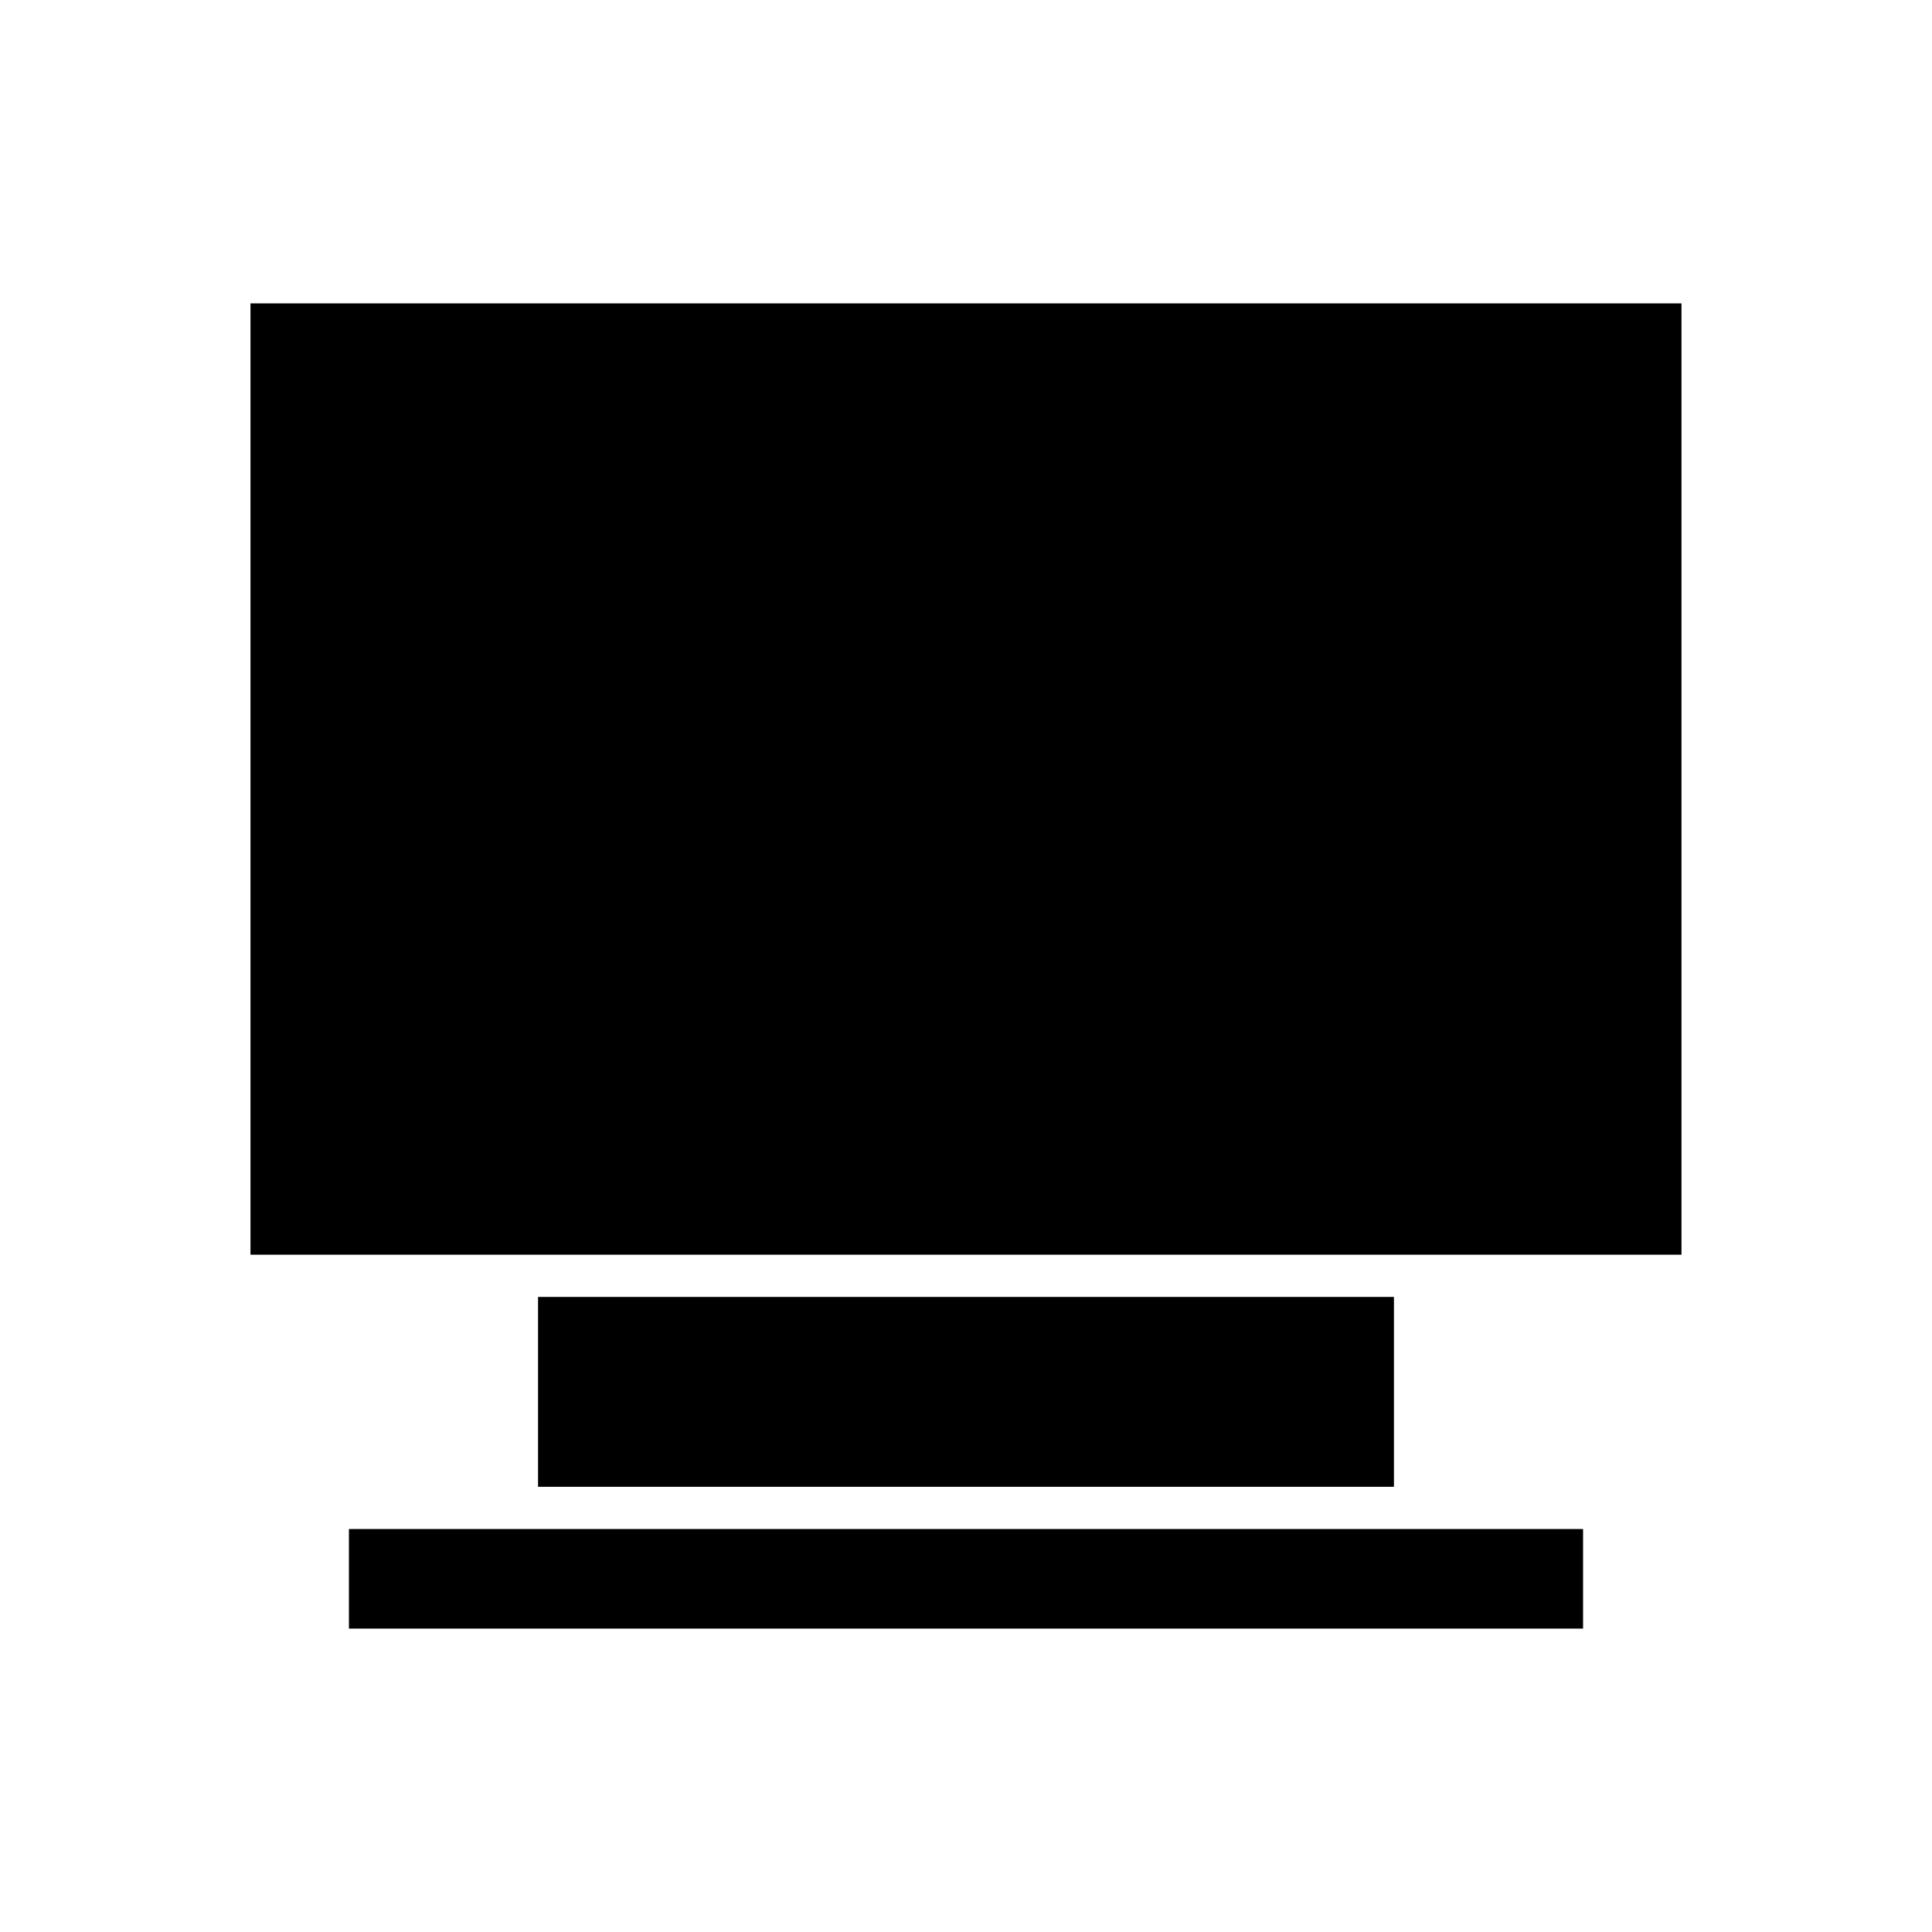
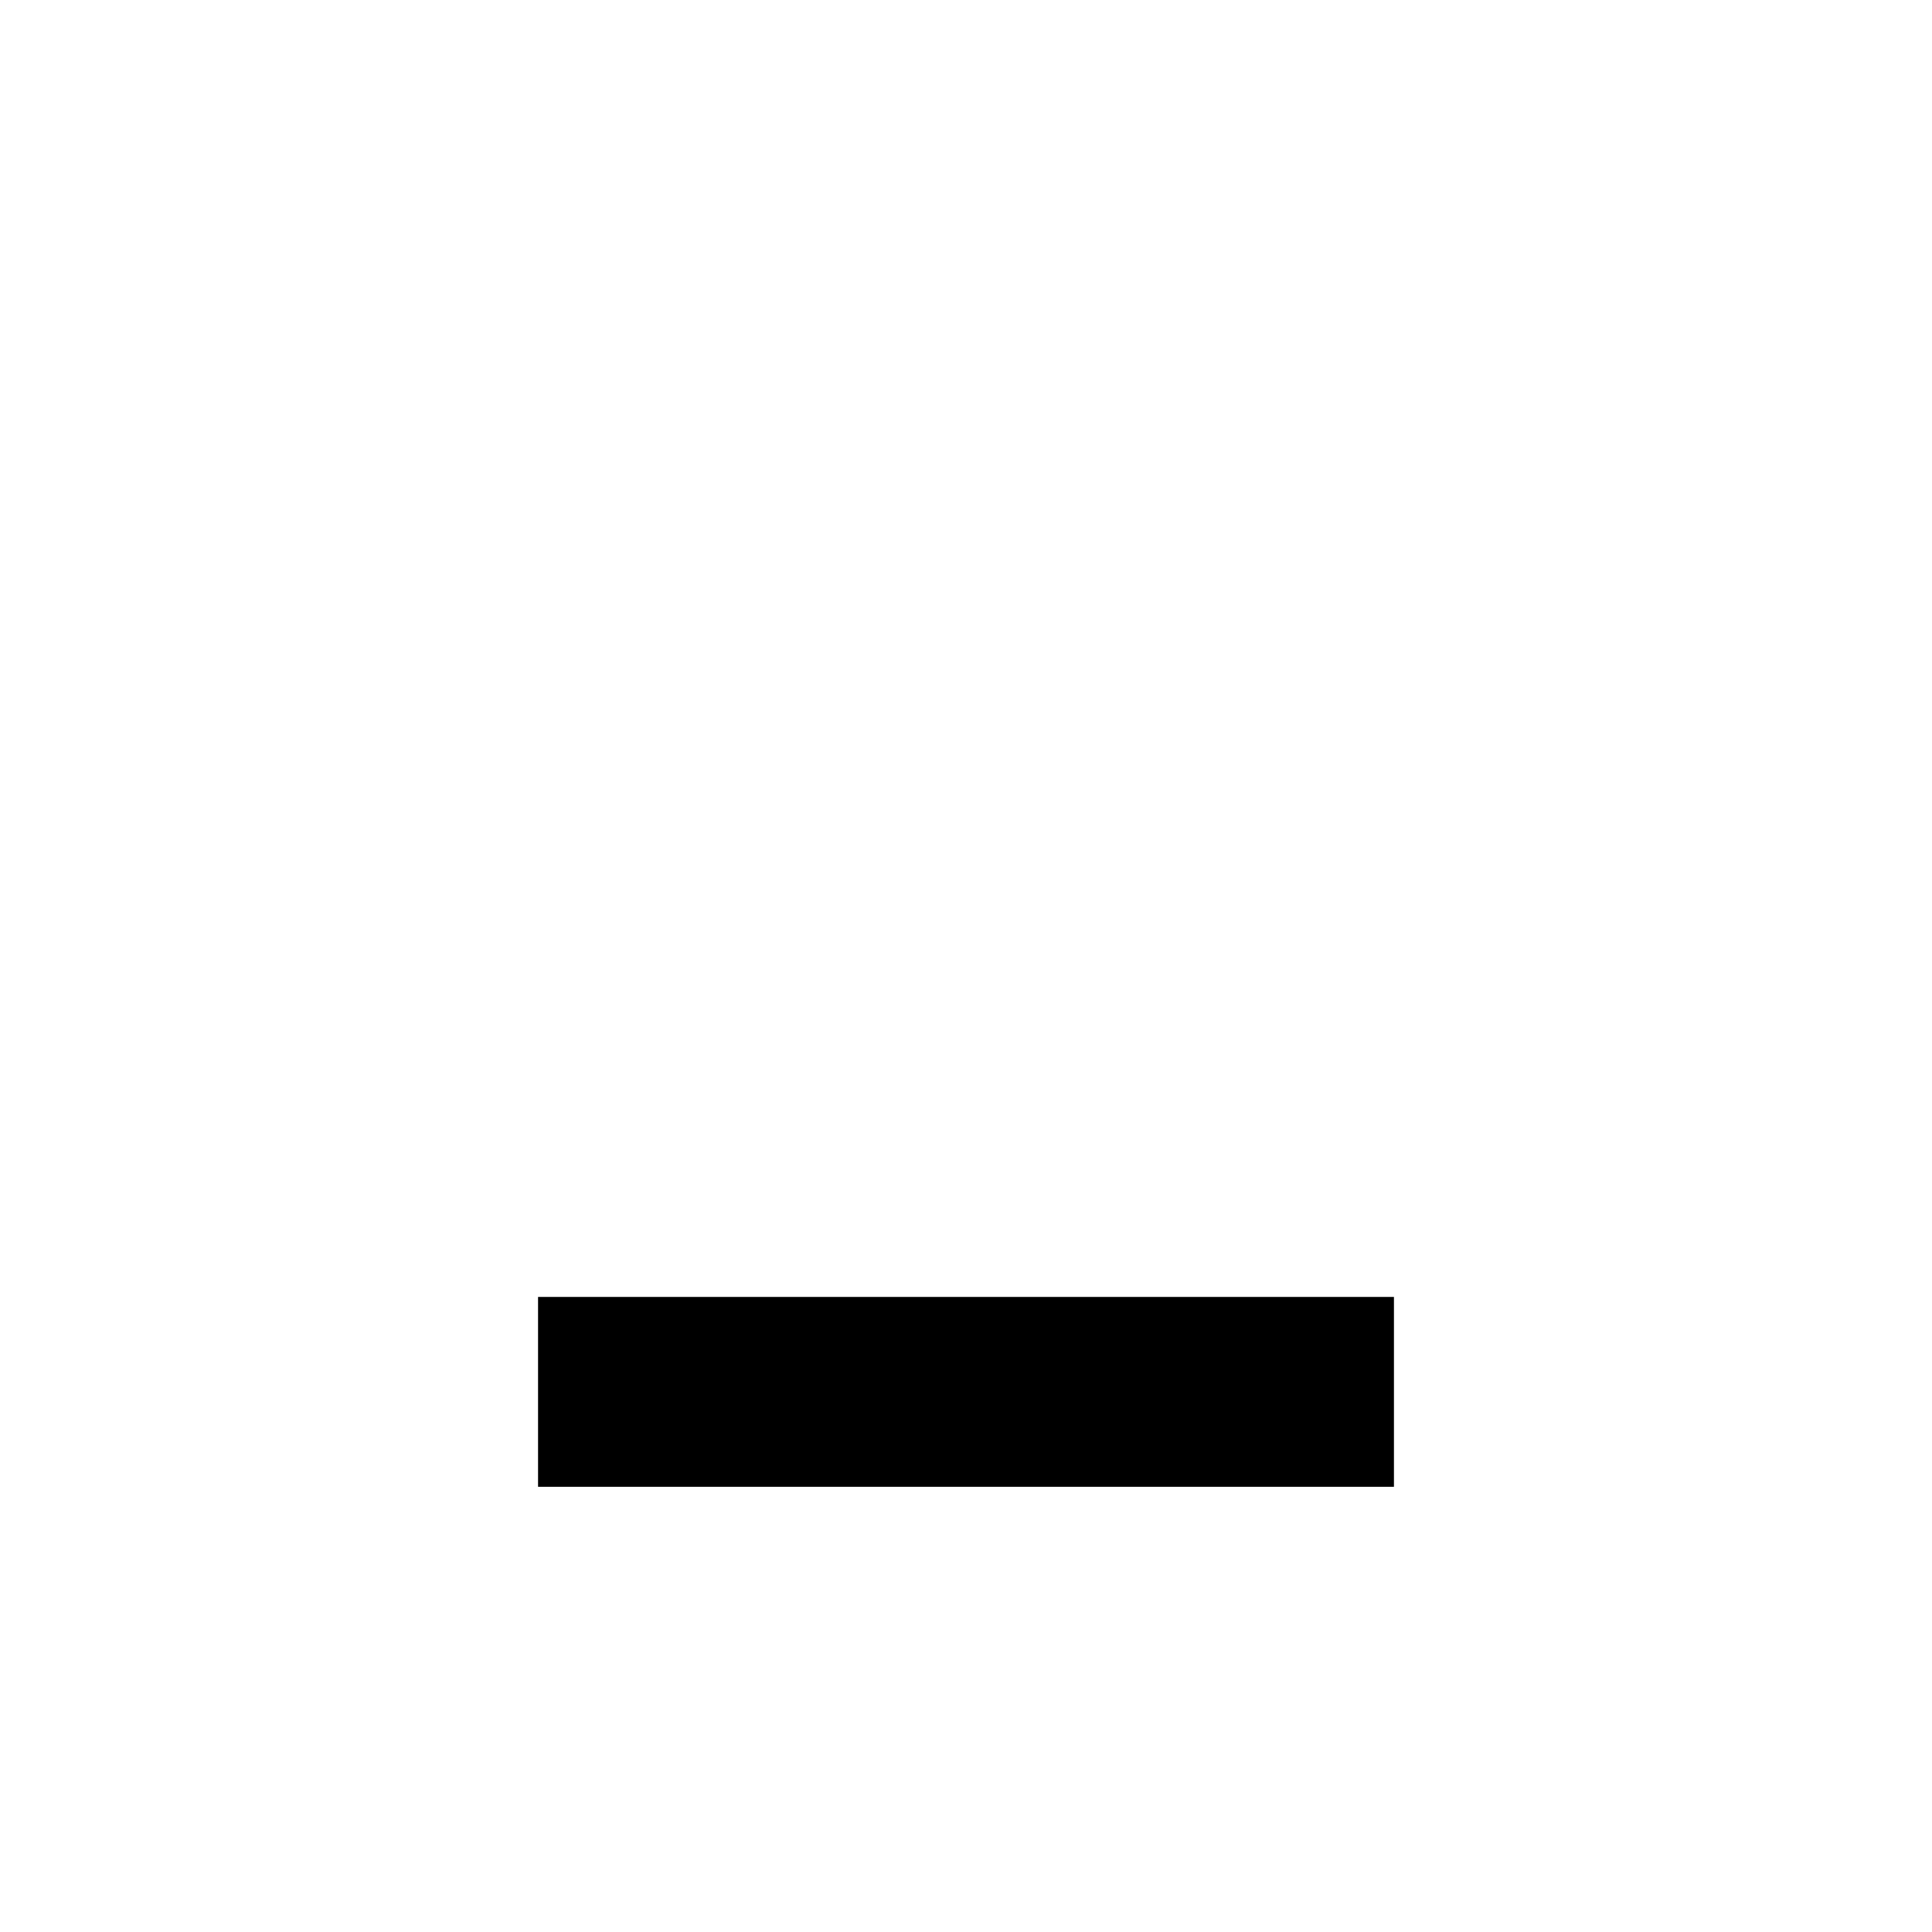
<svg xmlns="http://www.w3.org/2000/svg" fill="#000000" width="800px" height="800px" version="1.1" viewBox="144 144 512 512">
  <g>
-     <path d="m236.47 549.21h327.06v26.387h-327.06z" />
    <path d="m286.59 487.7h226.82v50.316h-226.82z" />
-     <path d="m210.38 224.4h379.23v252.11h-379.23z" />
  </g>
</svg>